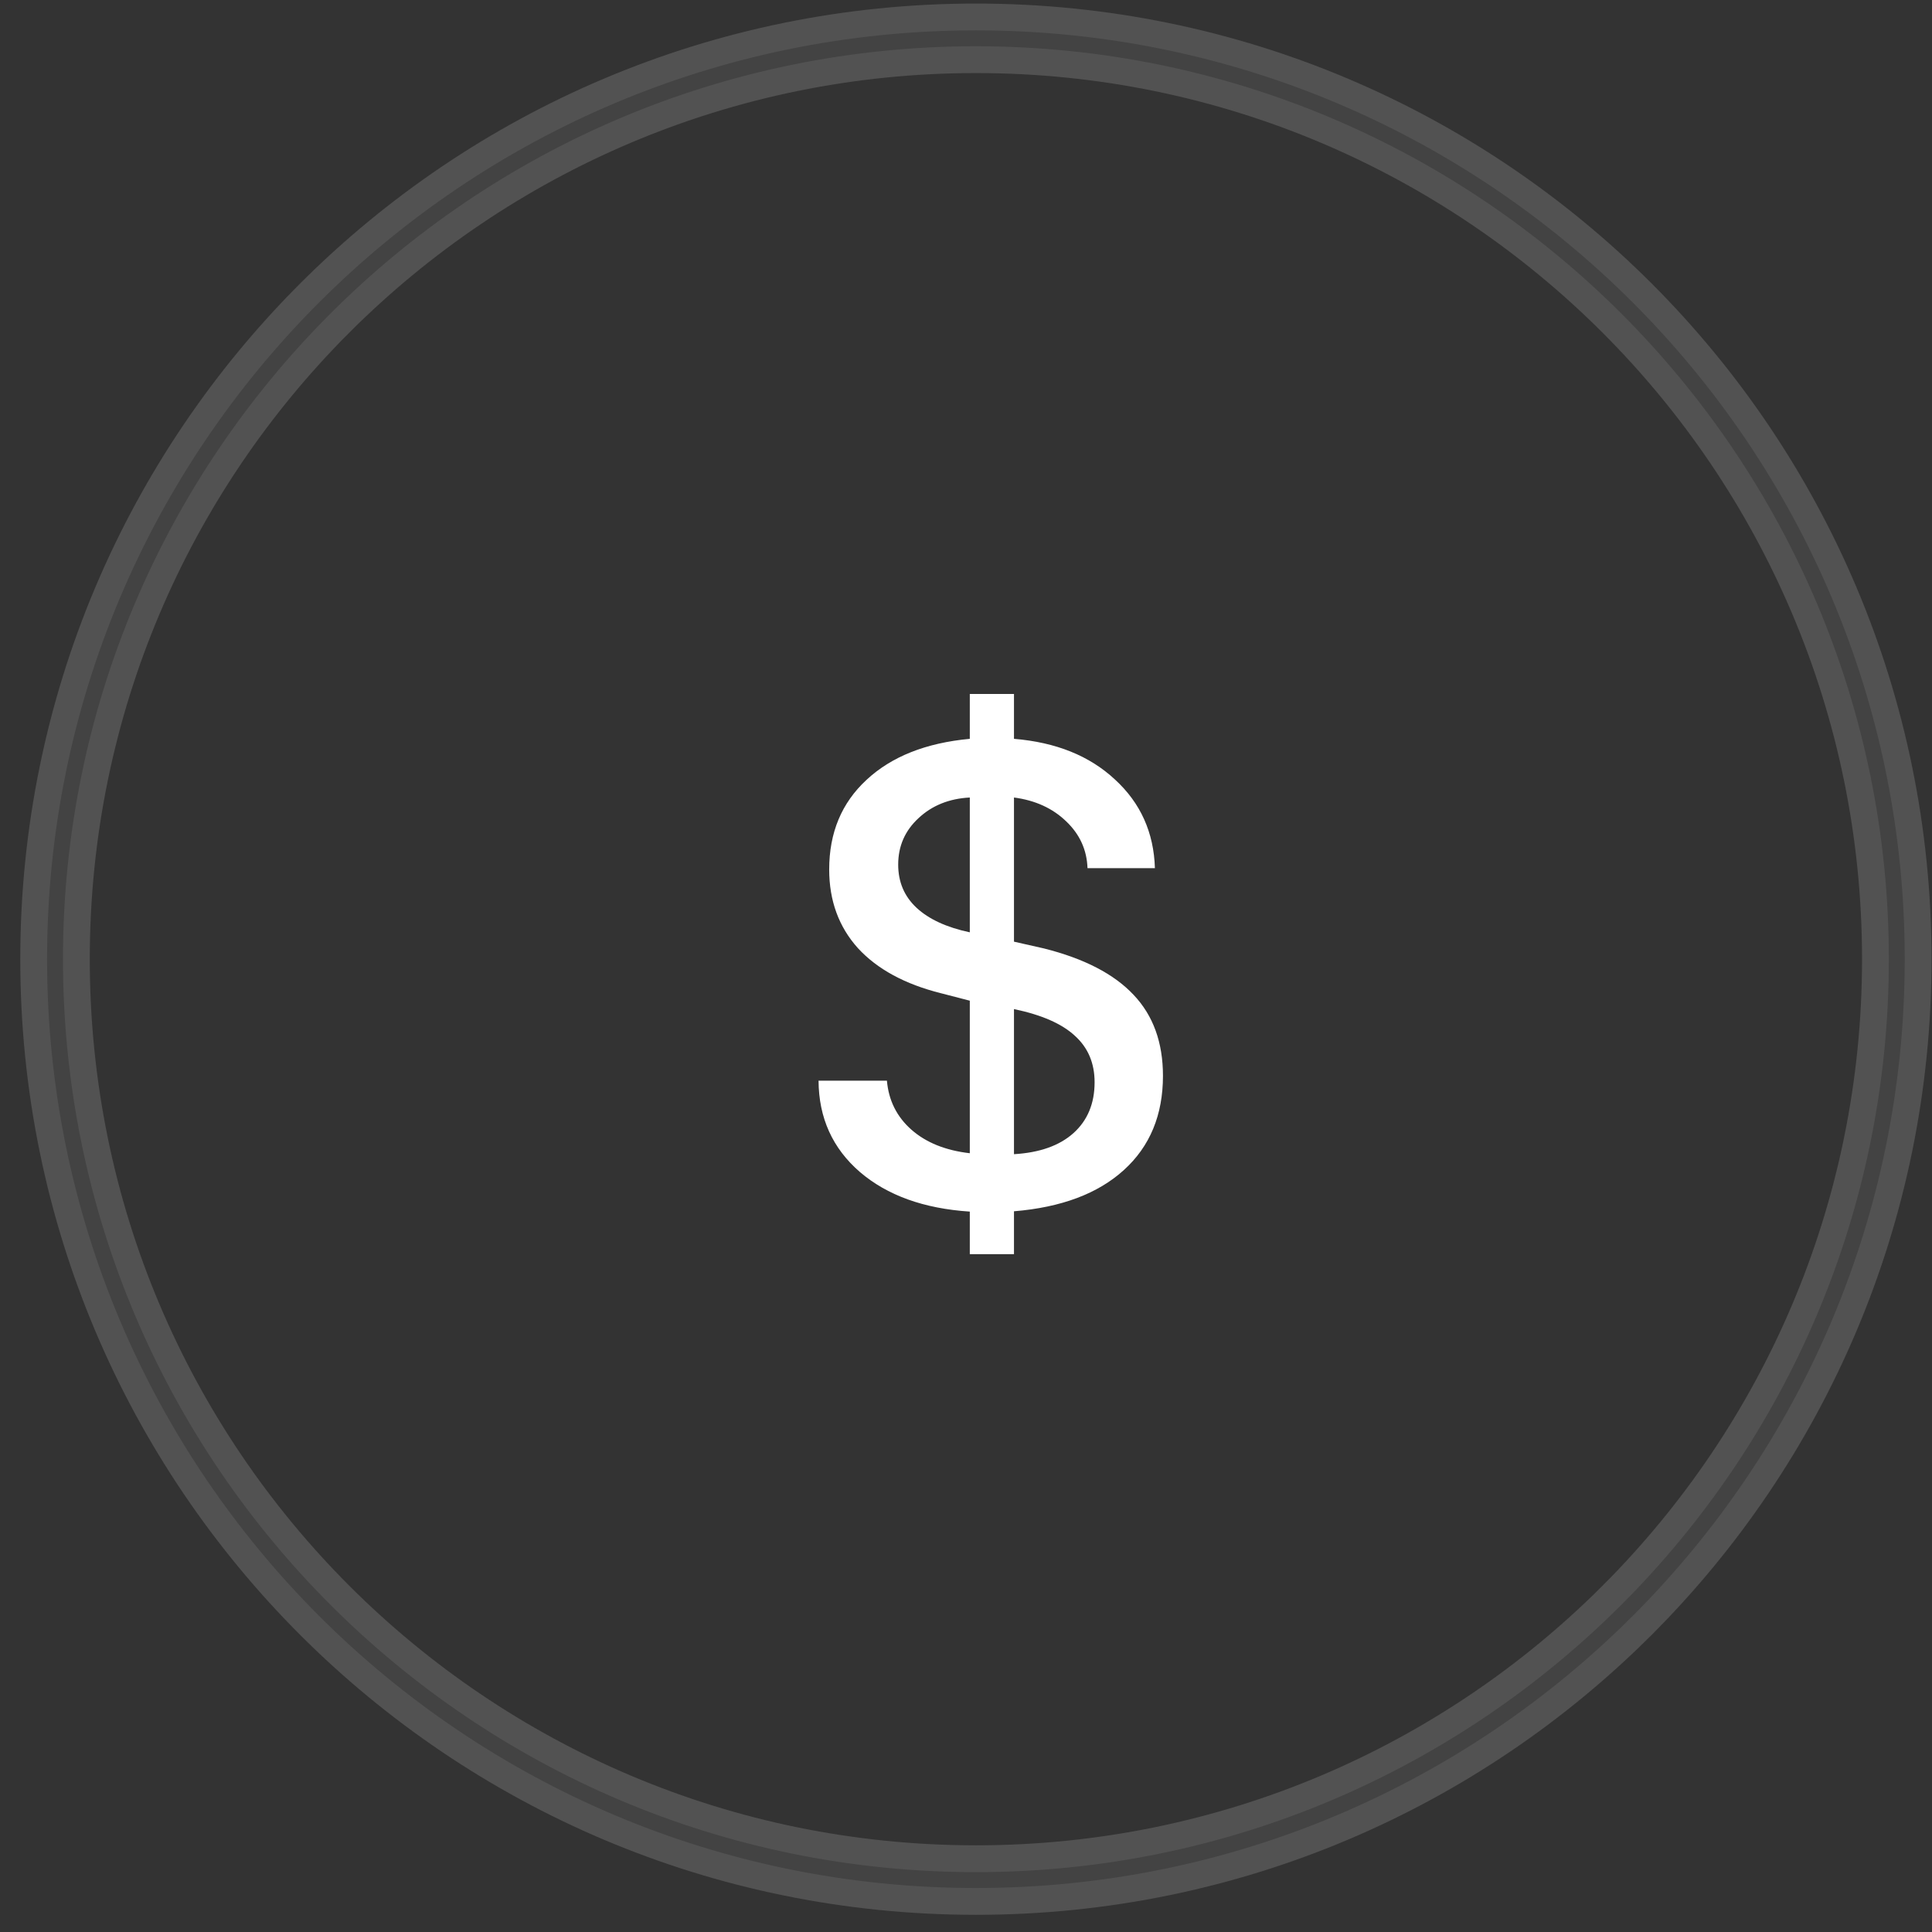
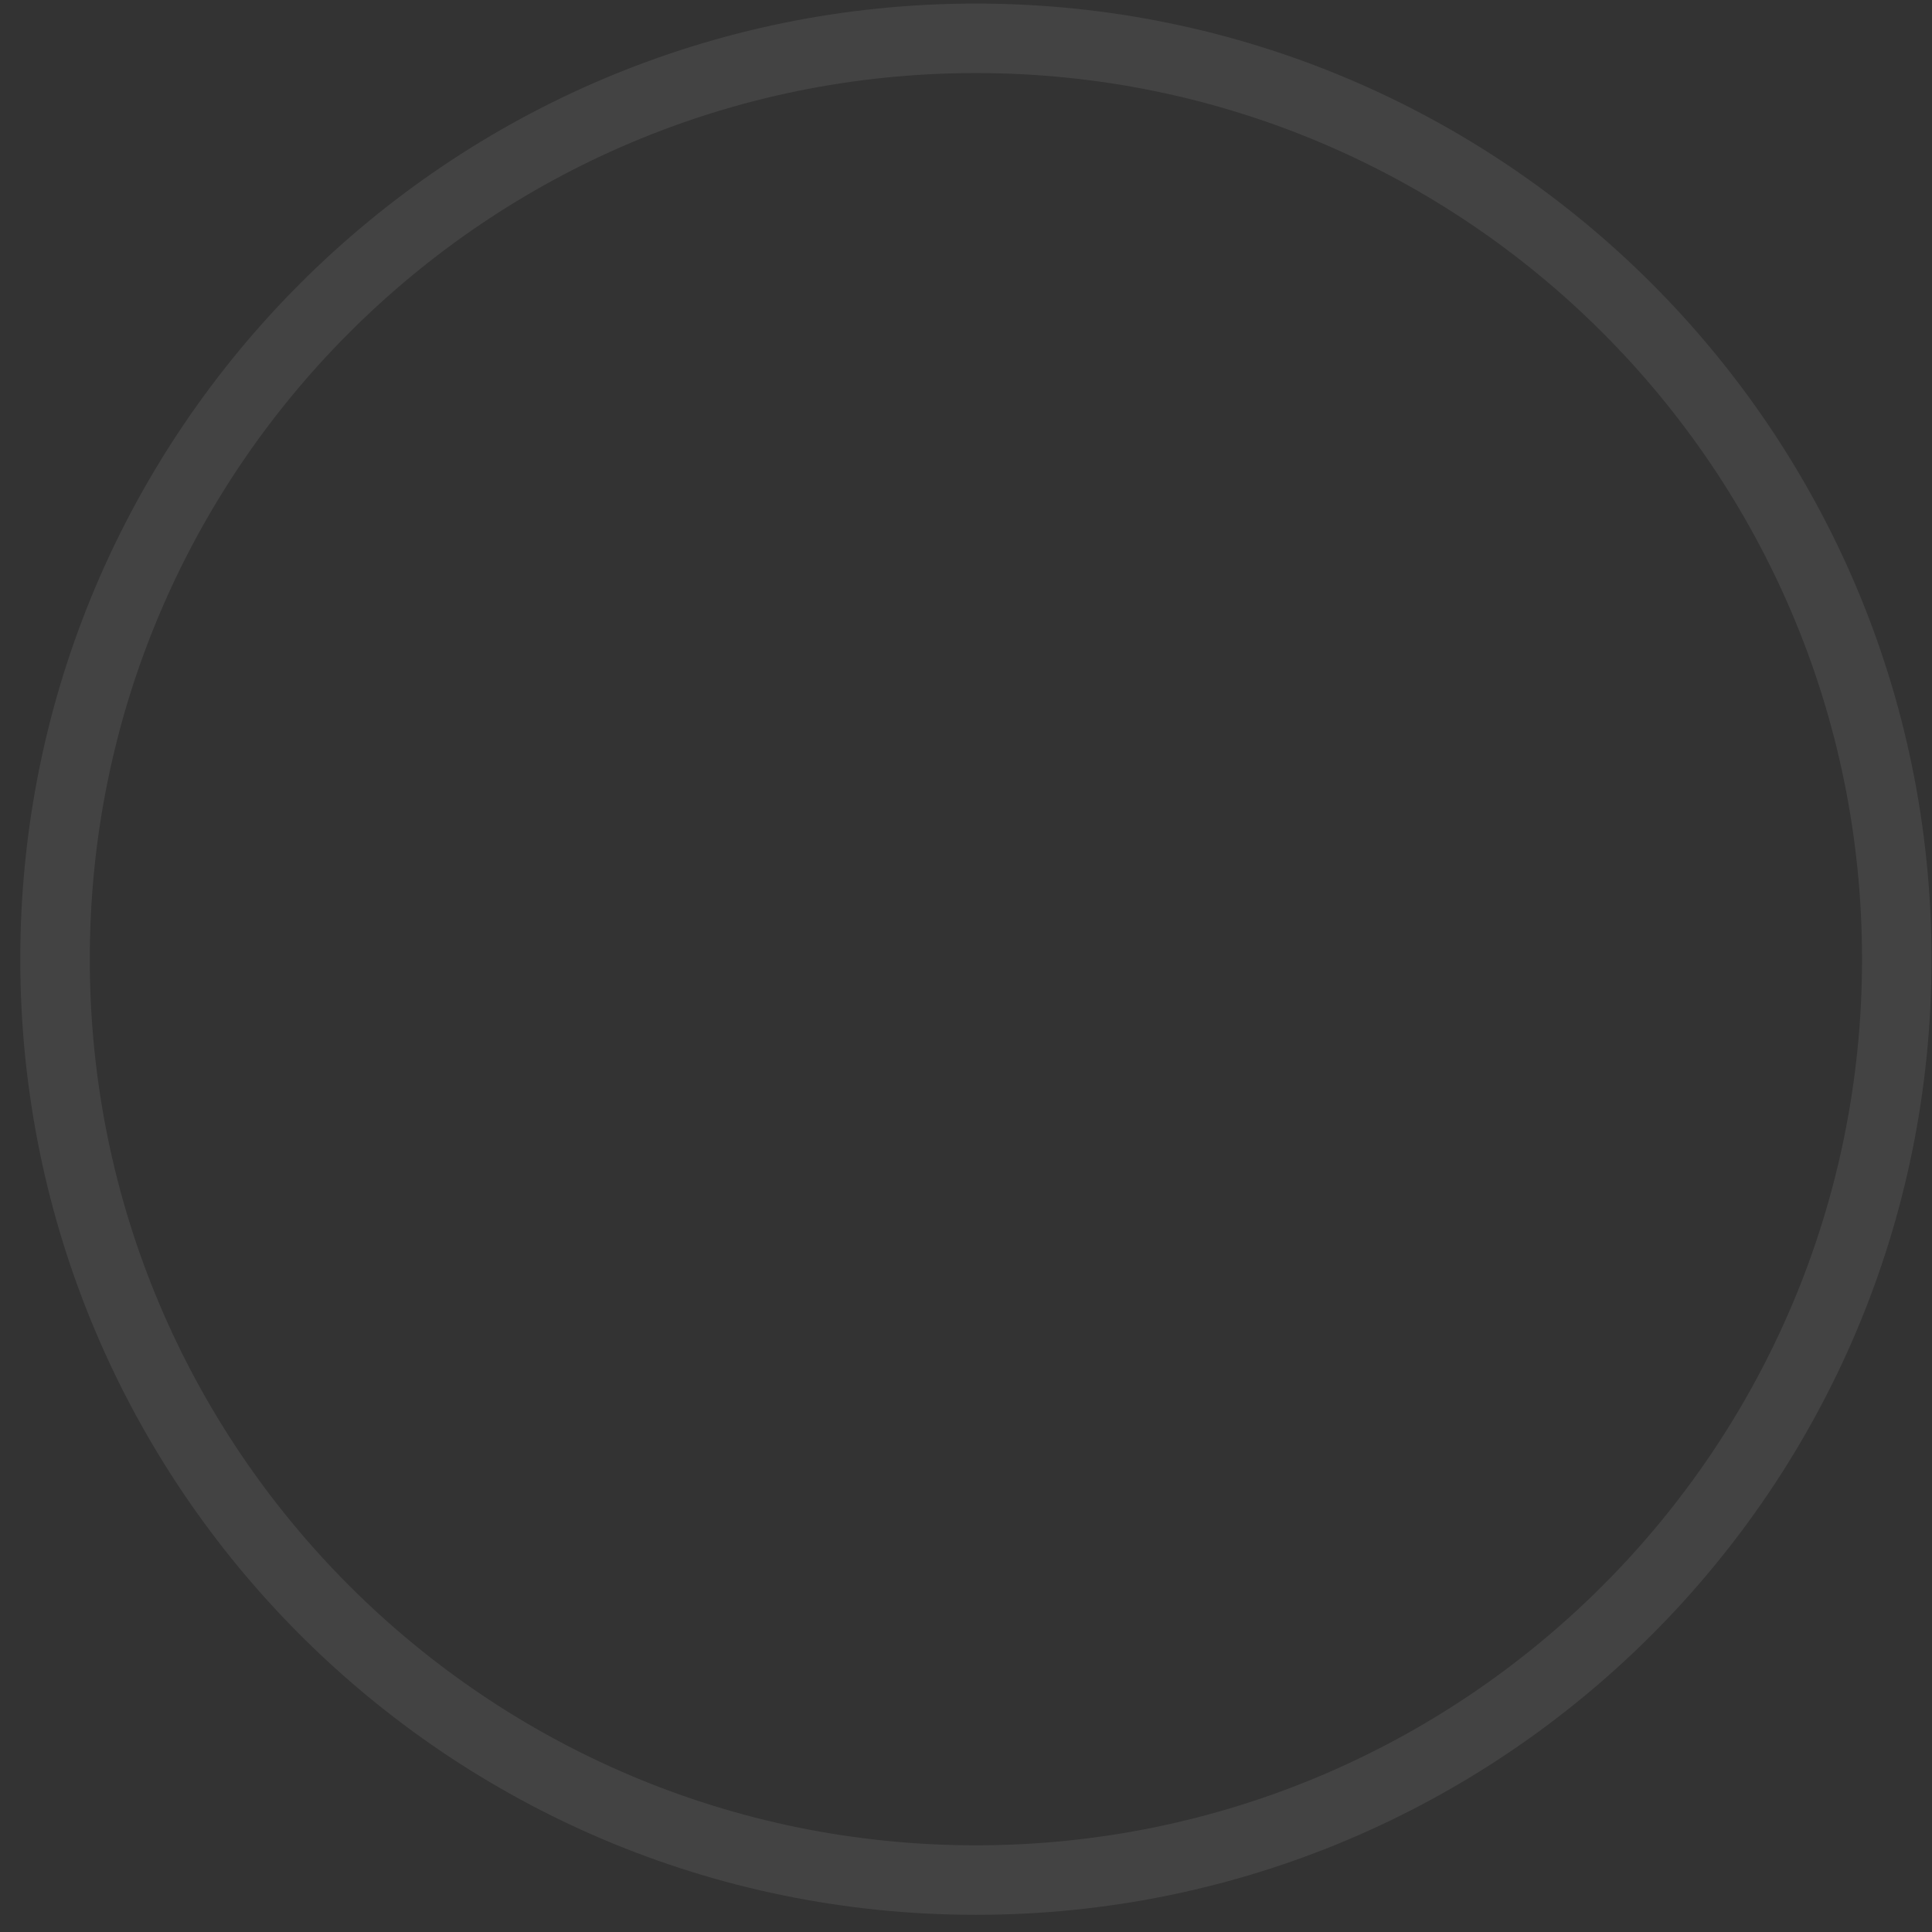
<svg xmlns="http://www.w3.org/2000/svg" width="91" height="91" viewBox="0 0 91 91" fill="none">
  <rect x="0" y="0" width="91" height="91" fill="#333333" stroke="none" />
  <path fill-rule="evenodd" clip-rule="evenodd" d="M45.967 86.917C69.018 86.917 87.705 68.231 87.705 45.179C87.705 22.128 69.018 3.441 45.967 3.441C22.915 3.441 4.229 22.128 4.229 45.179C4.229 68.231 22.915 86.917 45.967 86.917ZM45.967 90.191C70.826 90.191 90.978 70.038 90.978 45.179C90.978 20.32 70.826 0.168 45.967 0.168C21.107 0.168 0.955 20.32 0.955 45.179C0.955 70.038 21.107 90.191 45.967 90.191Z" fill="white" fill-opacity="0.08" />
-   <path d="M45.967 87.549C69.367 87.549 88.336 68.579 88.336 45.179C88.336 21.779 69.367 2.81 45.967 2.81C22.567 2.81 3.597 21.779 3.597 45.179C3.597 68.579 22.567 87.549 45.967 87.549ZM90.347 45.179C90.347 69.69 70.477 89.559 45.967 89.559C21.456 89.559 1.586 69.69 1.586 45.179C1.586 20.669 21.456 0.799 45.967 0.799C70.477 0.799 90.347 20.669 90.347 45.179Z" stroke="white" stroke-opacity="0.08" stroke-width="1.263" />
  <g clip-path="url(#clip0_0_411)">
    <path d="M47.76 59.073H45.679V57.068C43.512 56.926 41.785 56.303 40.499 55.2C39.213 54.086 38.565 52.653 38.555 50.901H41.775C41.856 51.833 42.241 52.602 42.929 53.21C43.618 53.817 44.534 54.187 45.679 54.319V47.134L44.327 46.784C42.626 46.359 41.319 45.65 40.408 44.658C39.507 43.655 39.056 42.42 39.056 40.952C39.056 39.22 39.643 37.812 40.818 36.729C41.993 35.635 43.613 34.992 45.679 34.8V32.688H47.76V34.8C49.734 34.962 51.319 35.6 52.514 36.714C53.719 37.817 54.347 39.21 54.398 40.891H51.223C51.193 40.03 50.858 39.296 50.22 38.688C49.582 38.071 48.762 37.696 47.76 37.564V44.354L49.172 44.673C51.066 45.149 52.474 45.878 53.395 46.86C54.317 47.833 54.777 49.103 54.777 50.673C54.777 52.516 54.165 53.995 52.939 55.108C51.714 56.222 49.987 56.87 47.76 57.053V59.073ZM51.557 50.977C51.557 50.075 51.248 49.346 50.63 48.789C50.023 48.222 49.066 47.802 47.76 47.529V54.364C48.965 54.293 49.896 53.964 50.555 53.377C51.223 52.779 51.557 51.979 51.557 50.977ZM42.306 40.724C42.306 41.544 42.595 42.222 43.172 42.759C43.75 43.296 44.585 43.681 45.679 43.914V37.564C44.706 37.615 43.901 37.939 43.264 38.536C42.626 39.124 42.306 39.853 42.306 40.724Z" fill="white" />
  </g>
  <defs>
    <clipPath id="clip0_0_411">
-       <rect width="32.066" height="32.066" fill="white" transform="translate(30.934 28.146)" />
-     </clipPath>
+       </clipPath>
  </defs>
</svg>